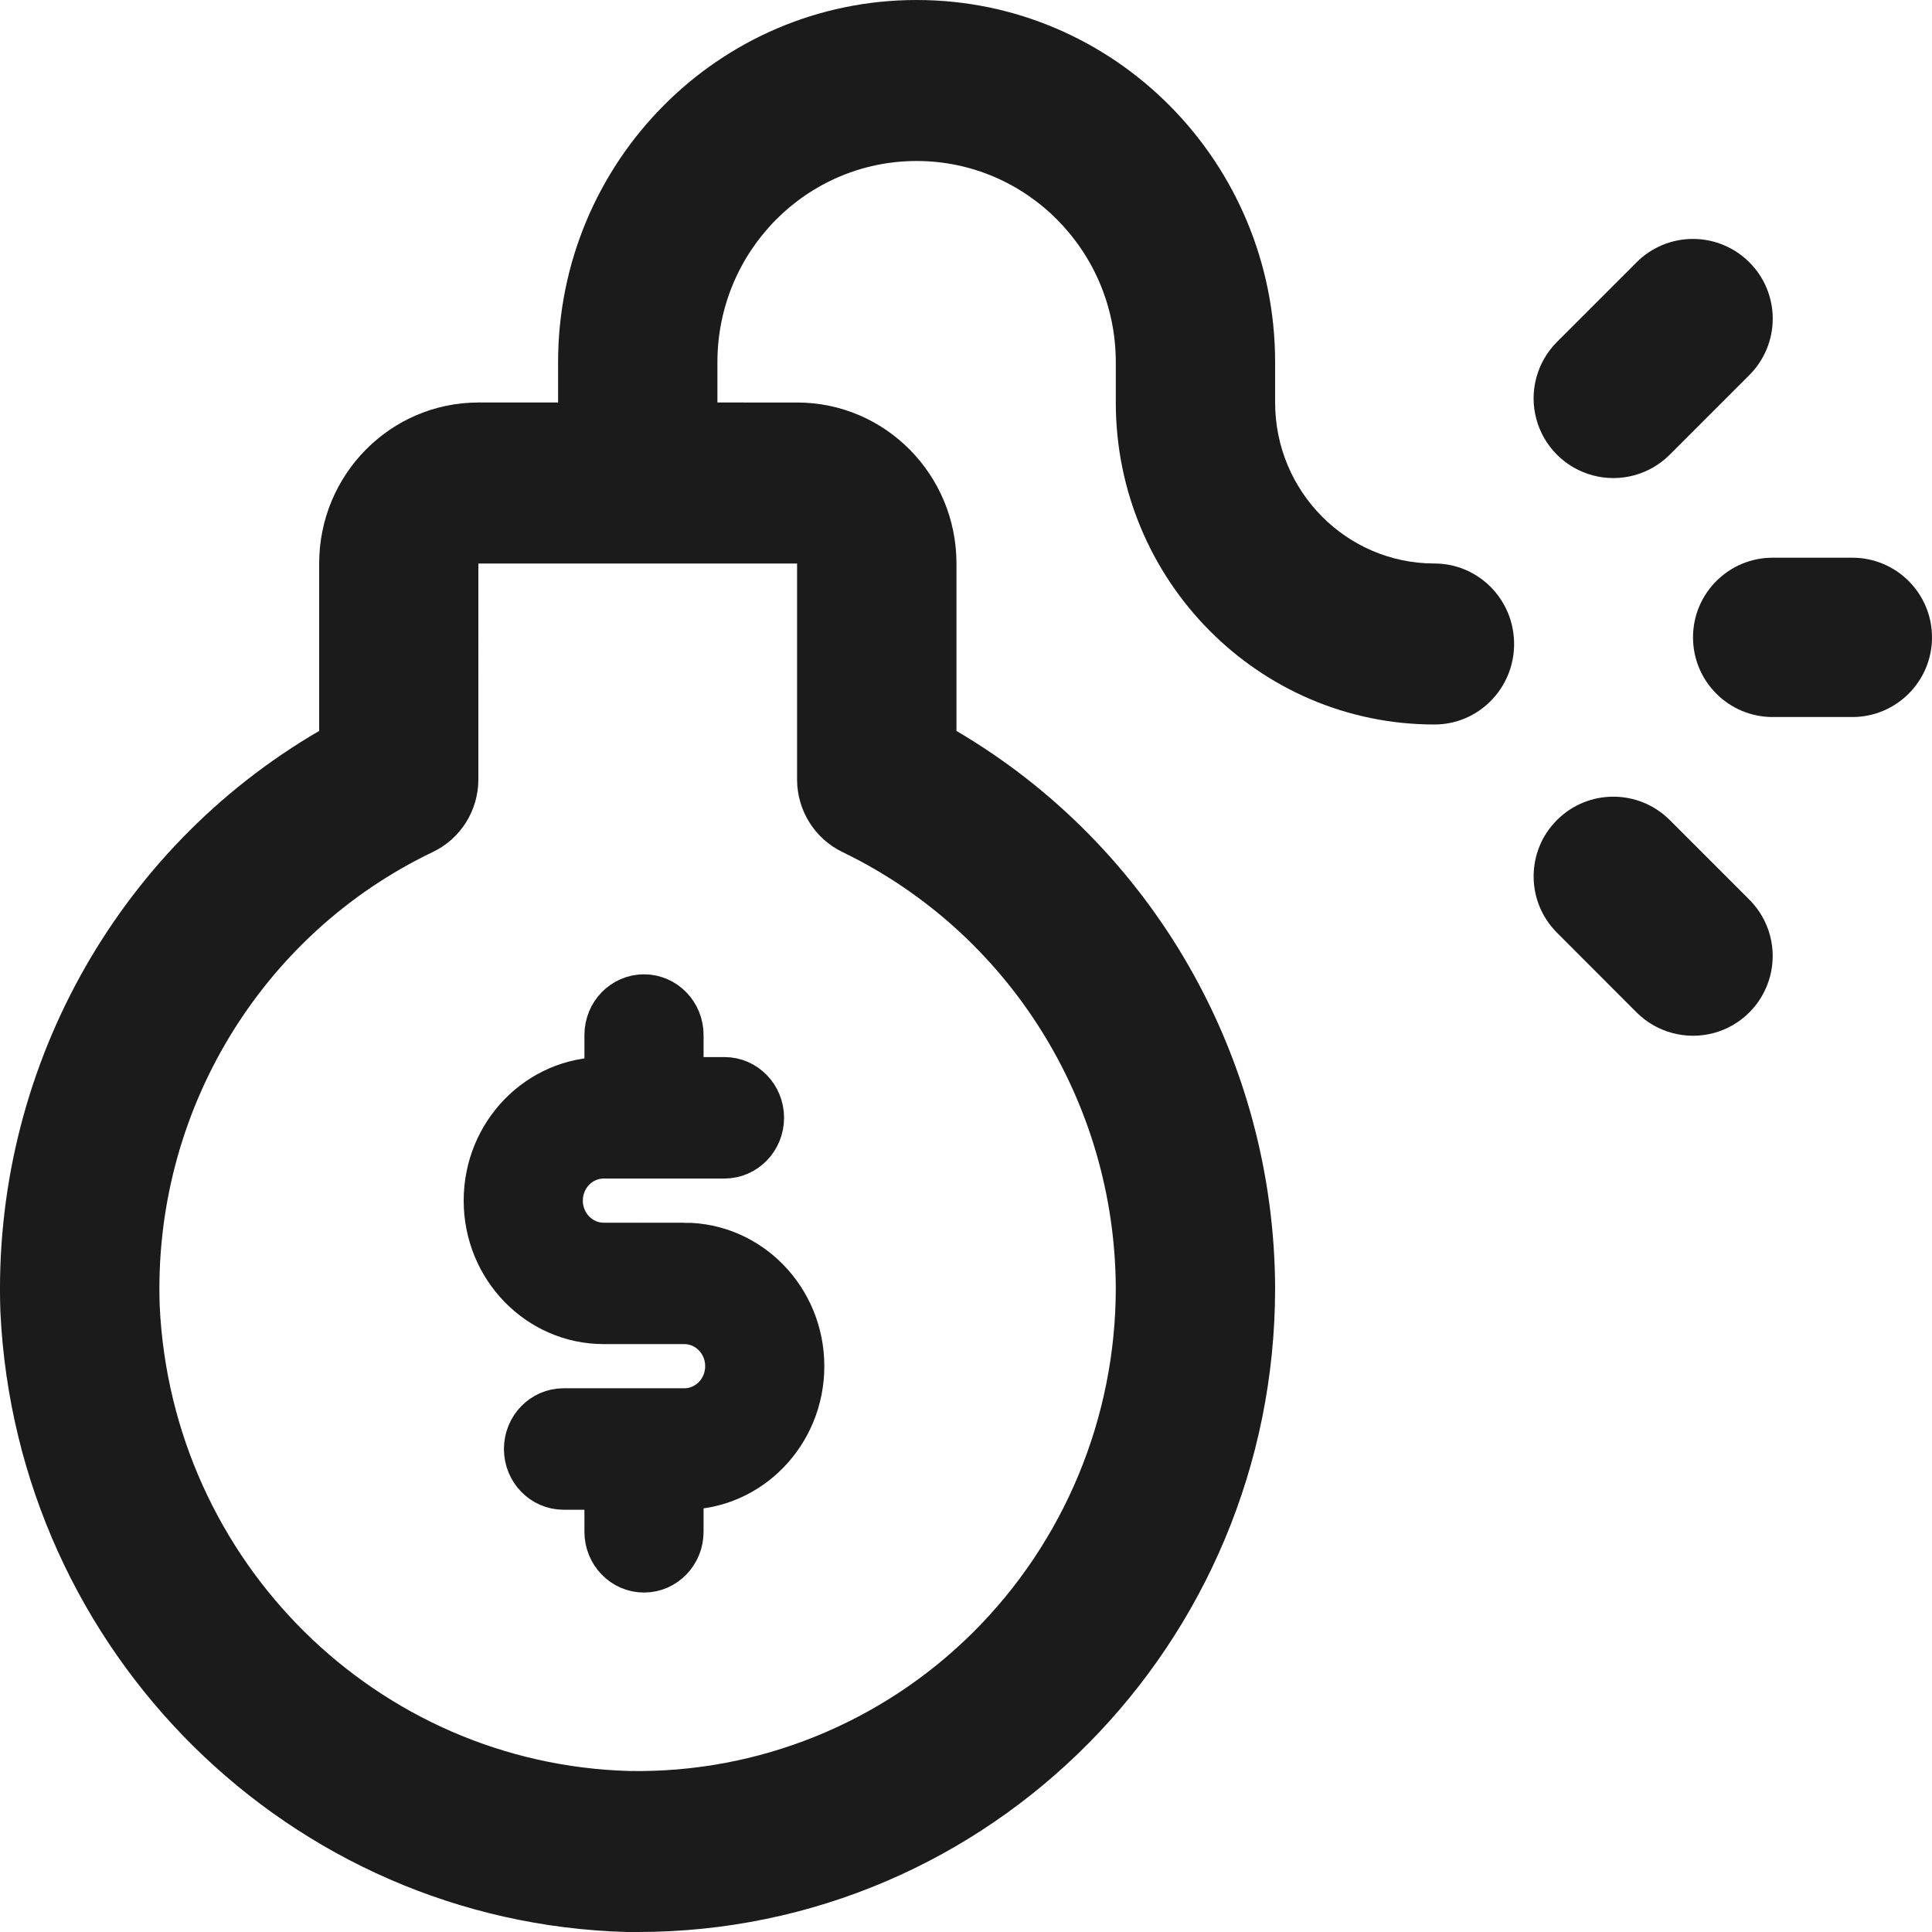
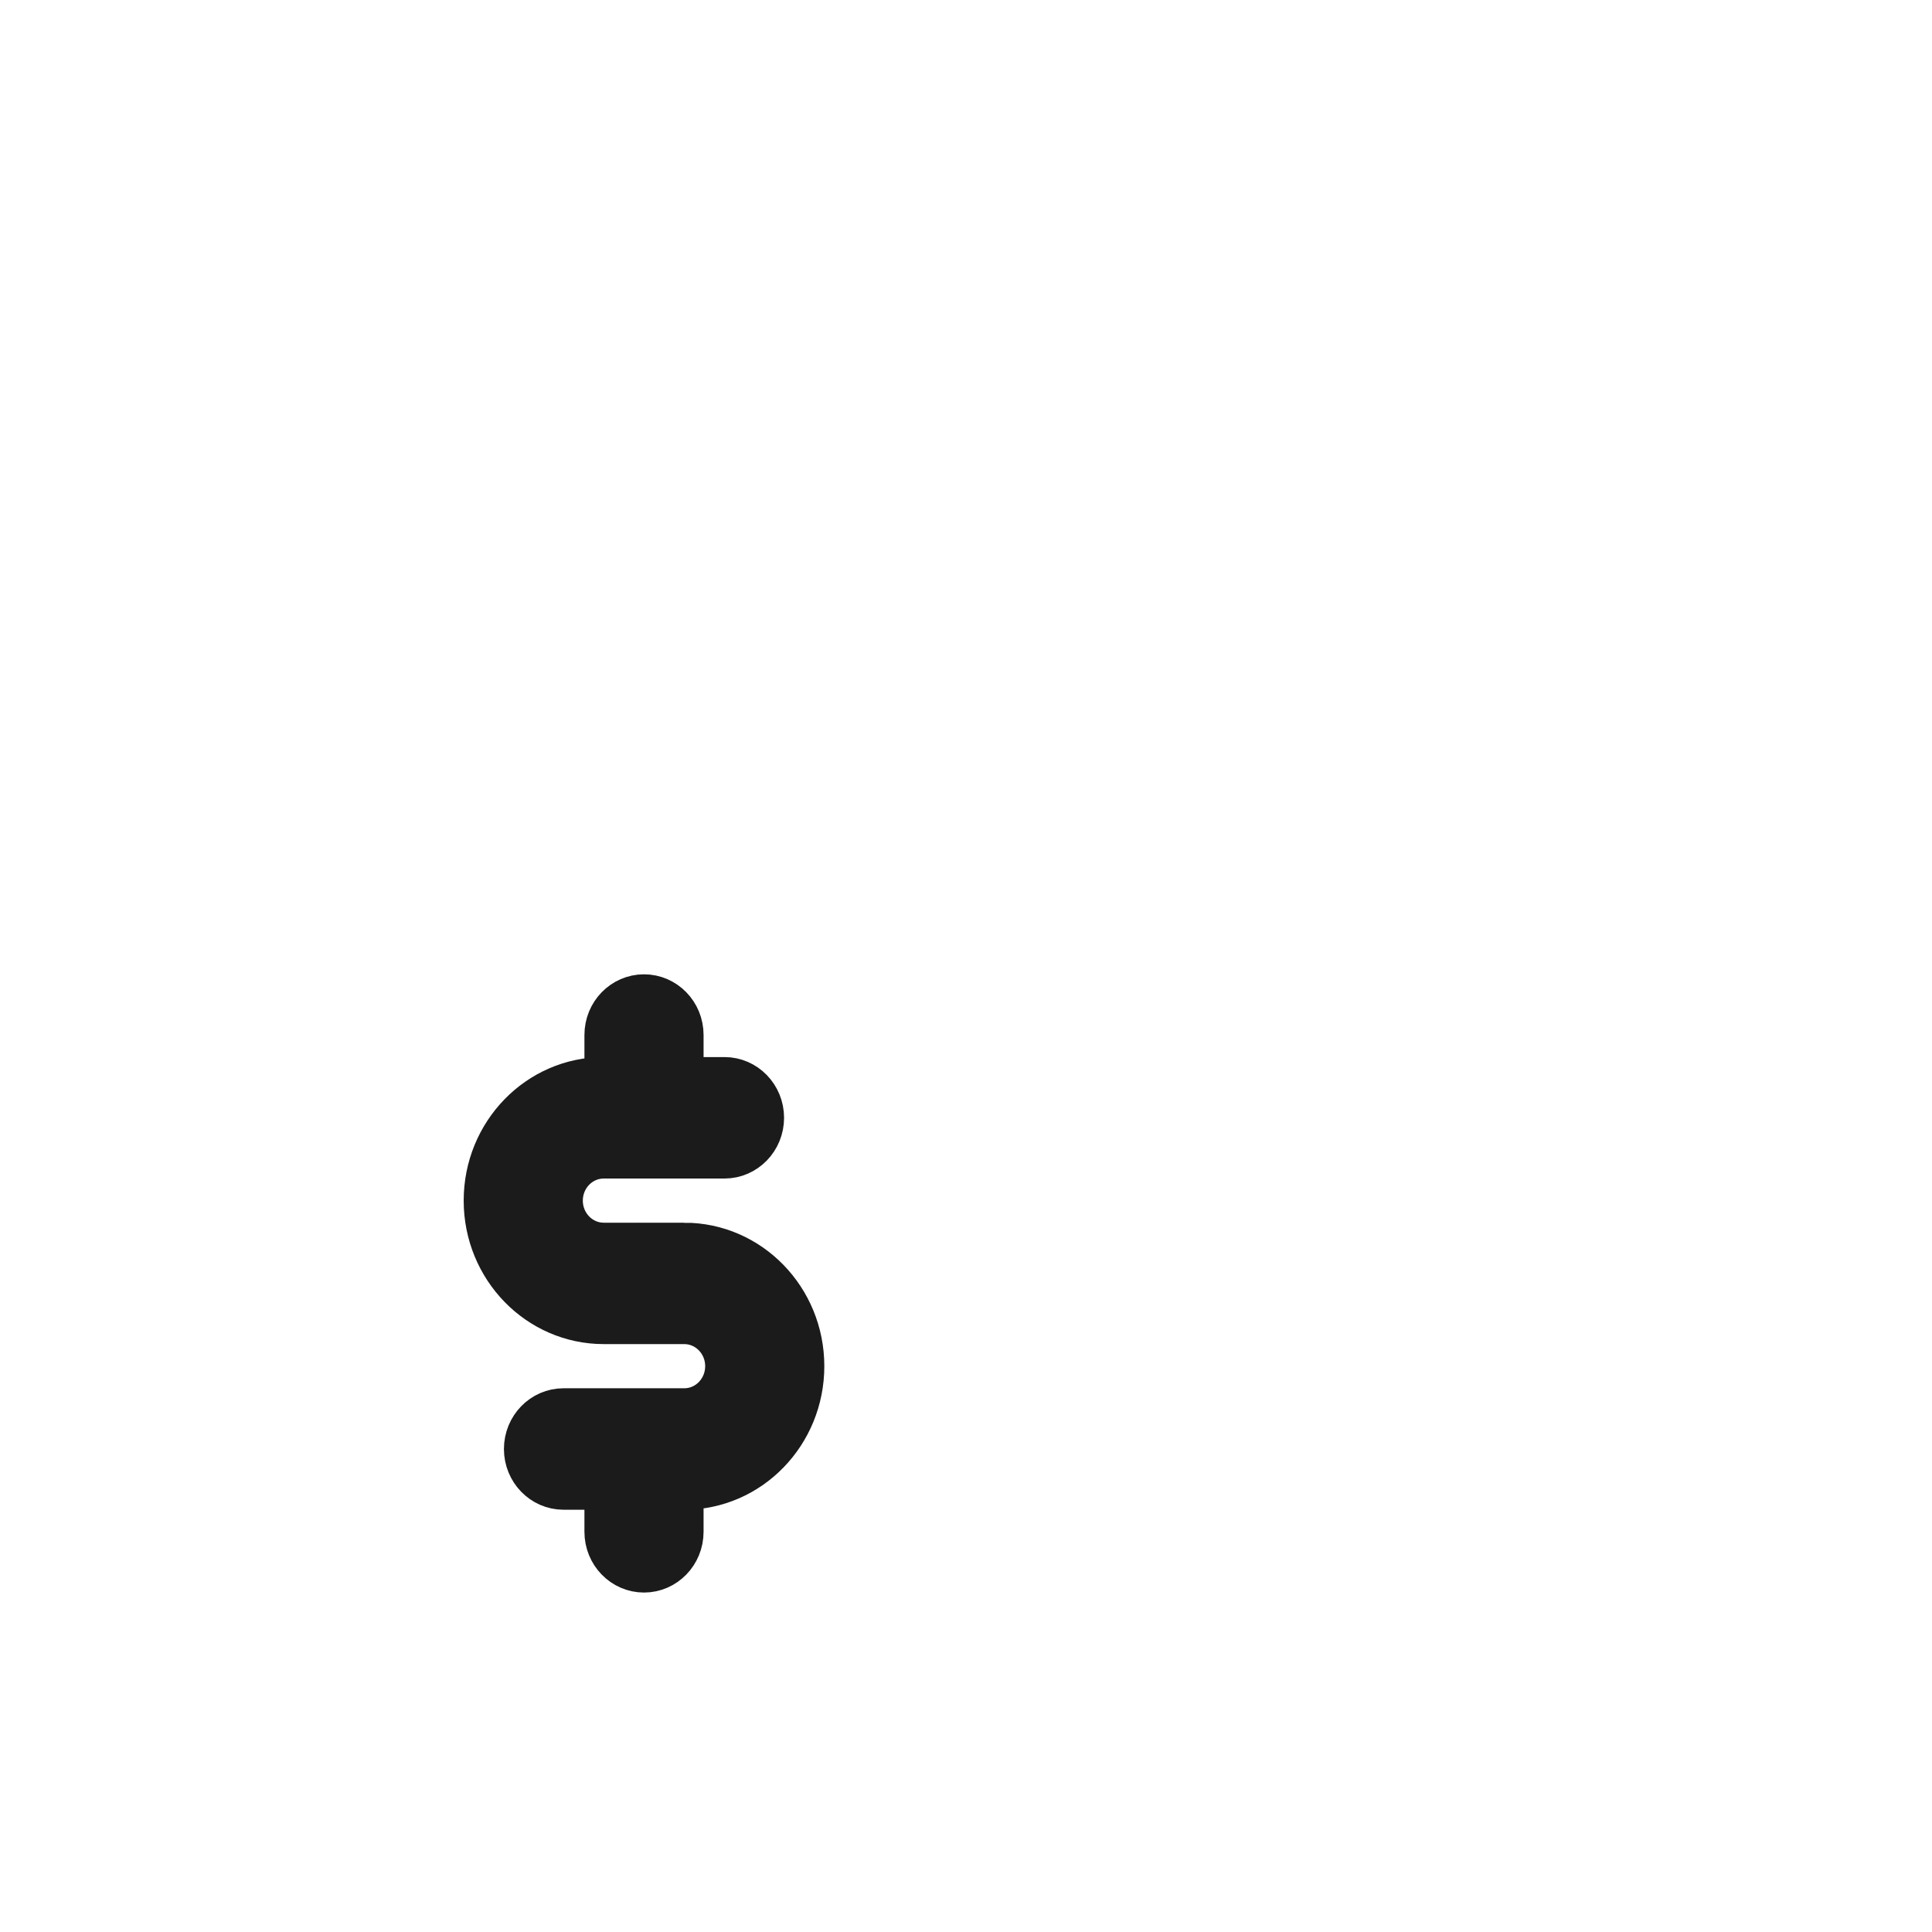
<svg xmlns="http://www.w3.org/2000/svg" width="30" height="30" viewBox="0 0 30 30">
  <g fill="#1B1B1B">
-     <path d="M14.233 0c-3.075 0-5.567 2.518-5.567 5.625v.625H7.43c-1.367 0-2.474 1.12-2.474 2.5v2.6C1.78 13.199-.124 16.669.006 20.369.256 25.657 4.5 29.856 9.736 30h.167c5.466 0 9.897-4.477 9.897-10-.014-3.566-1.897-6.858-4.948-8.65v-2.6c0-1.38-1.108-2.5-2.475-2.5H11.14v-.625c0-1.726 1.385-3.125 3.093-3.125s3.093 1.4 3.093 3.125v.625c0 2.761 2.215 5 4.948 5 .684 0 1.237-.56 1.237-1.25s-.553-1.25-1.237-1.25c-1.366 0-2.474-1.12-2.474-2.5v-.625C19.8 2.518 17.308 0 14.233 0zm-1.856 8.75v3.353c0 .482.275.921.706 1.128 2.581 1.248 4.23 3.877 4.243 6.769 0 2.012-.8 3.939-2.219 5.35-1.42 1.41-3.34 2.184-5.33 2.15-3.928-.107-7.11-3.256-7.297-7.222-.106-2.993 1.56-5.763 4.238-7.047.433-.205.71-.644.71-1.128V8.75h4.95z" />
    <path stroke="#1B1B1B" stroke-width=".6" d="M10.625 19.286h-1.25c-.345 0-.625-.288-.625-.643 0-.355.28-.643.625-.643h1.875c.345 0 .625-.288.625-.643 0-.355-.28-.643-.625-.643h-.625v-.643c0-.355-.28-.642-.625-.642s-.625.287-.625.642v.643c-1.036 0-1.875.864-1.875 1.929s.84 1.928 1.875 1.928h1.25c.345 0 .625.288.625.643 0 .355-.28.643-.625.643H8.75c-.345 0-.625.288-.625.643 0 .355.28.643.625.643h.625v.643c0 .355.28.643.625.643s.625-.288.625-.643v-.643c1.036 0 1.875-.864 1.875-1.929s-.84-1.928-1.875-1.928z" />
-     <path d="M27.164 4.073c-.232-.232-.547-.363-.875-.363-.329 0-.644.13-.876.363L24.176 5.31c-.312.313-.435.769-.32 1.196.114.427.448.76.875.875.427.115.883-.007 1.196-.32l1.237-1.237c.232-.232.363-.547.363-.876 0-.328-.13-.643-.363-.875zM27.164 13.97l-1.237-1.237c-.484-.483-1.267-.483-1.75 0-.484.483-.484 1.267 0 1.75l1.236 1.238c.313.312.769.434 1.196.32.427-.114.76-.448.875-.875.115-.427-.007-.883-.32-1.196zM28.763 8.66h-1.237c-.683 0-1.237.554-1.237 1.237s.554 1.237 1.237 1.237h1.237c.683 0 1.237-.554 1.237-1.237s-.554-1.237-1.237-1.237z" />
  </g>
</svg>